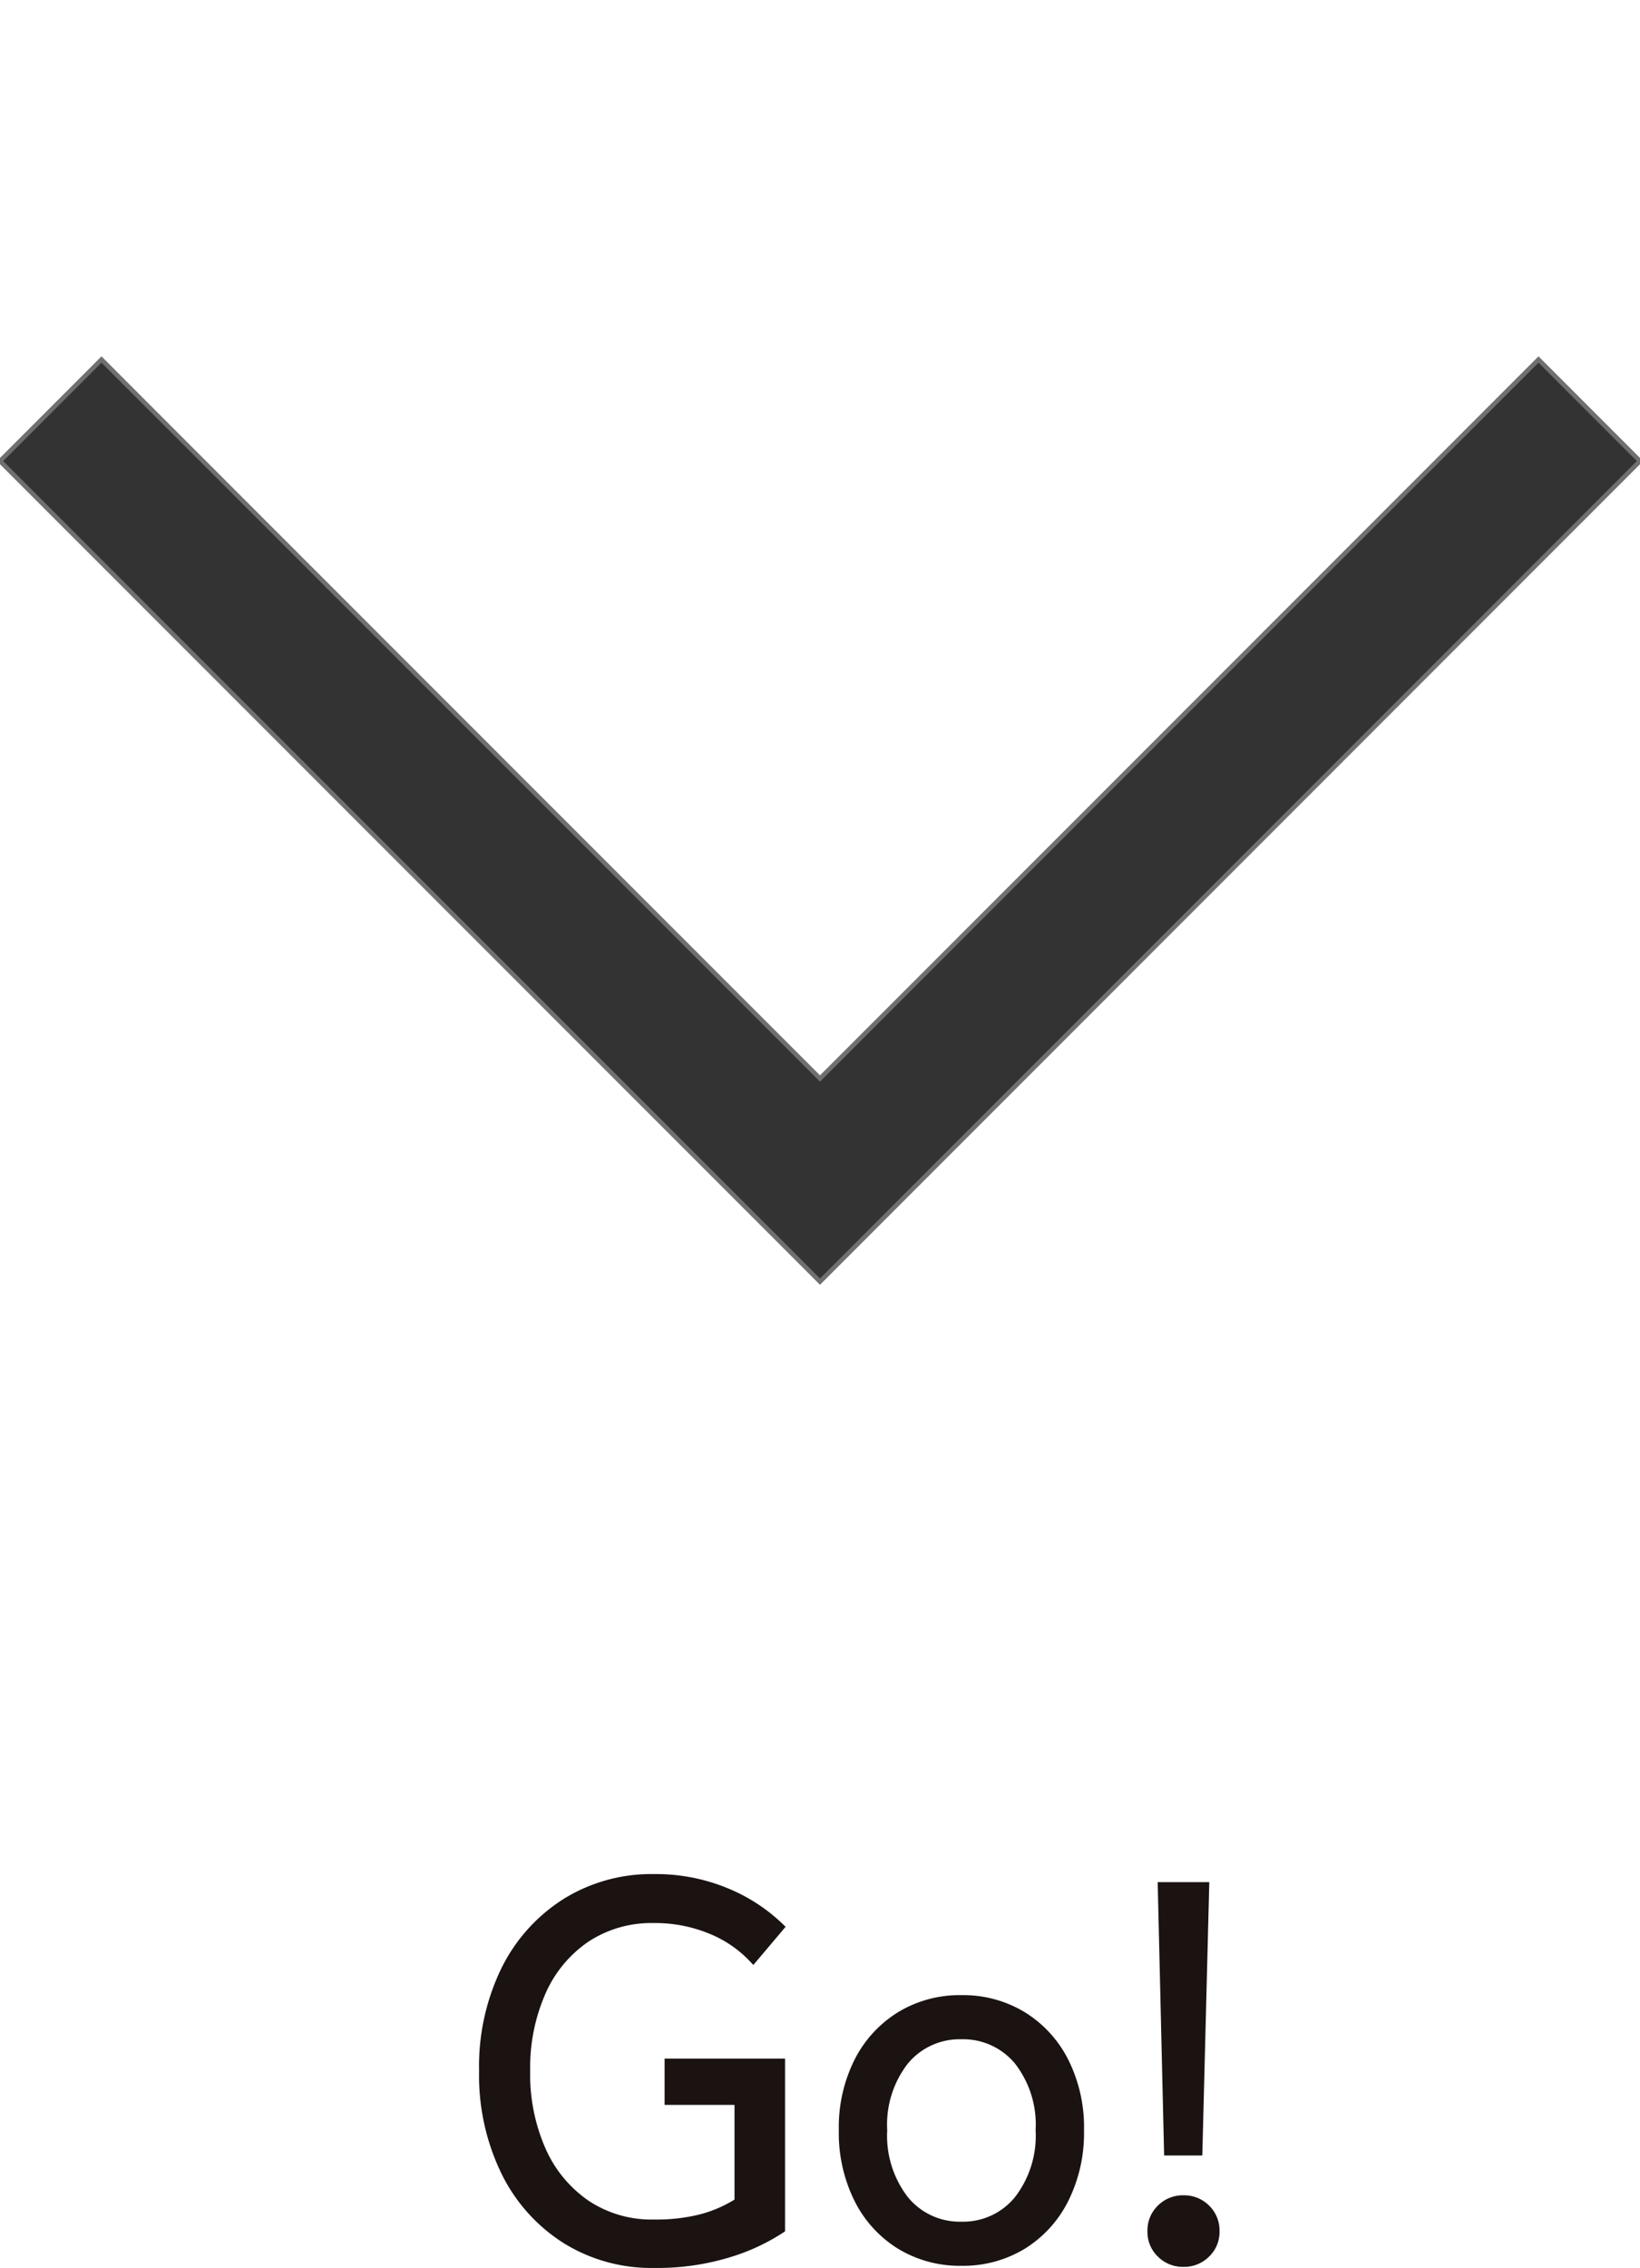
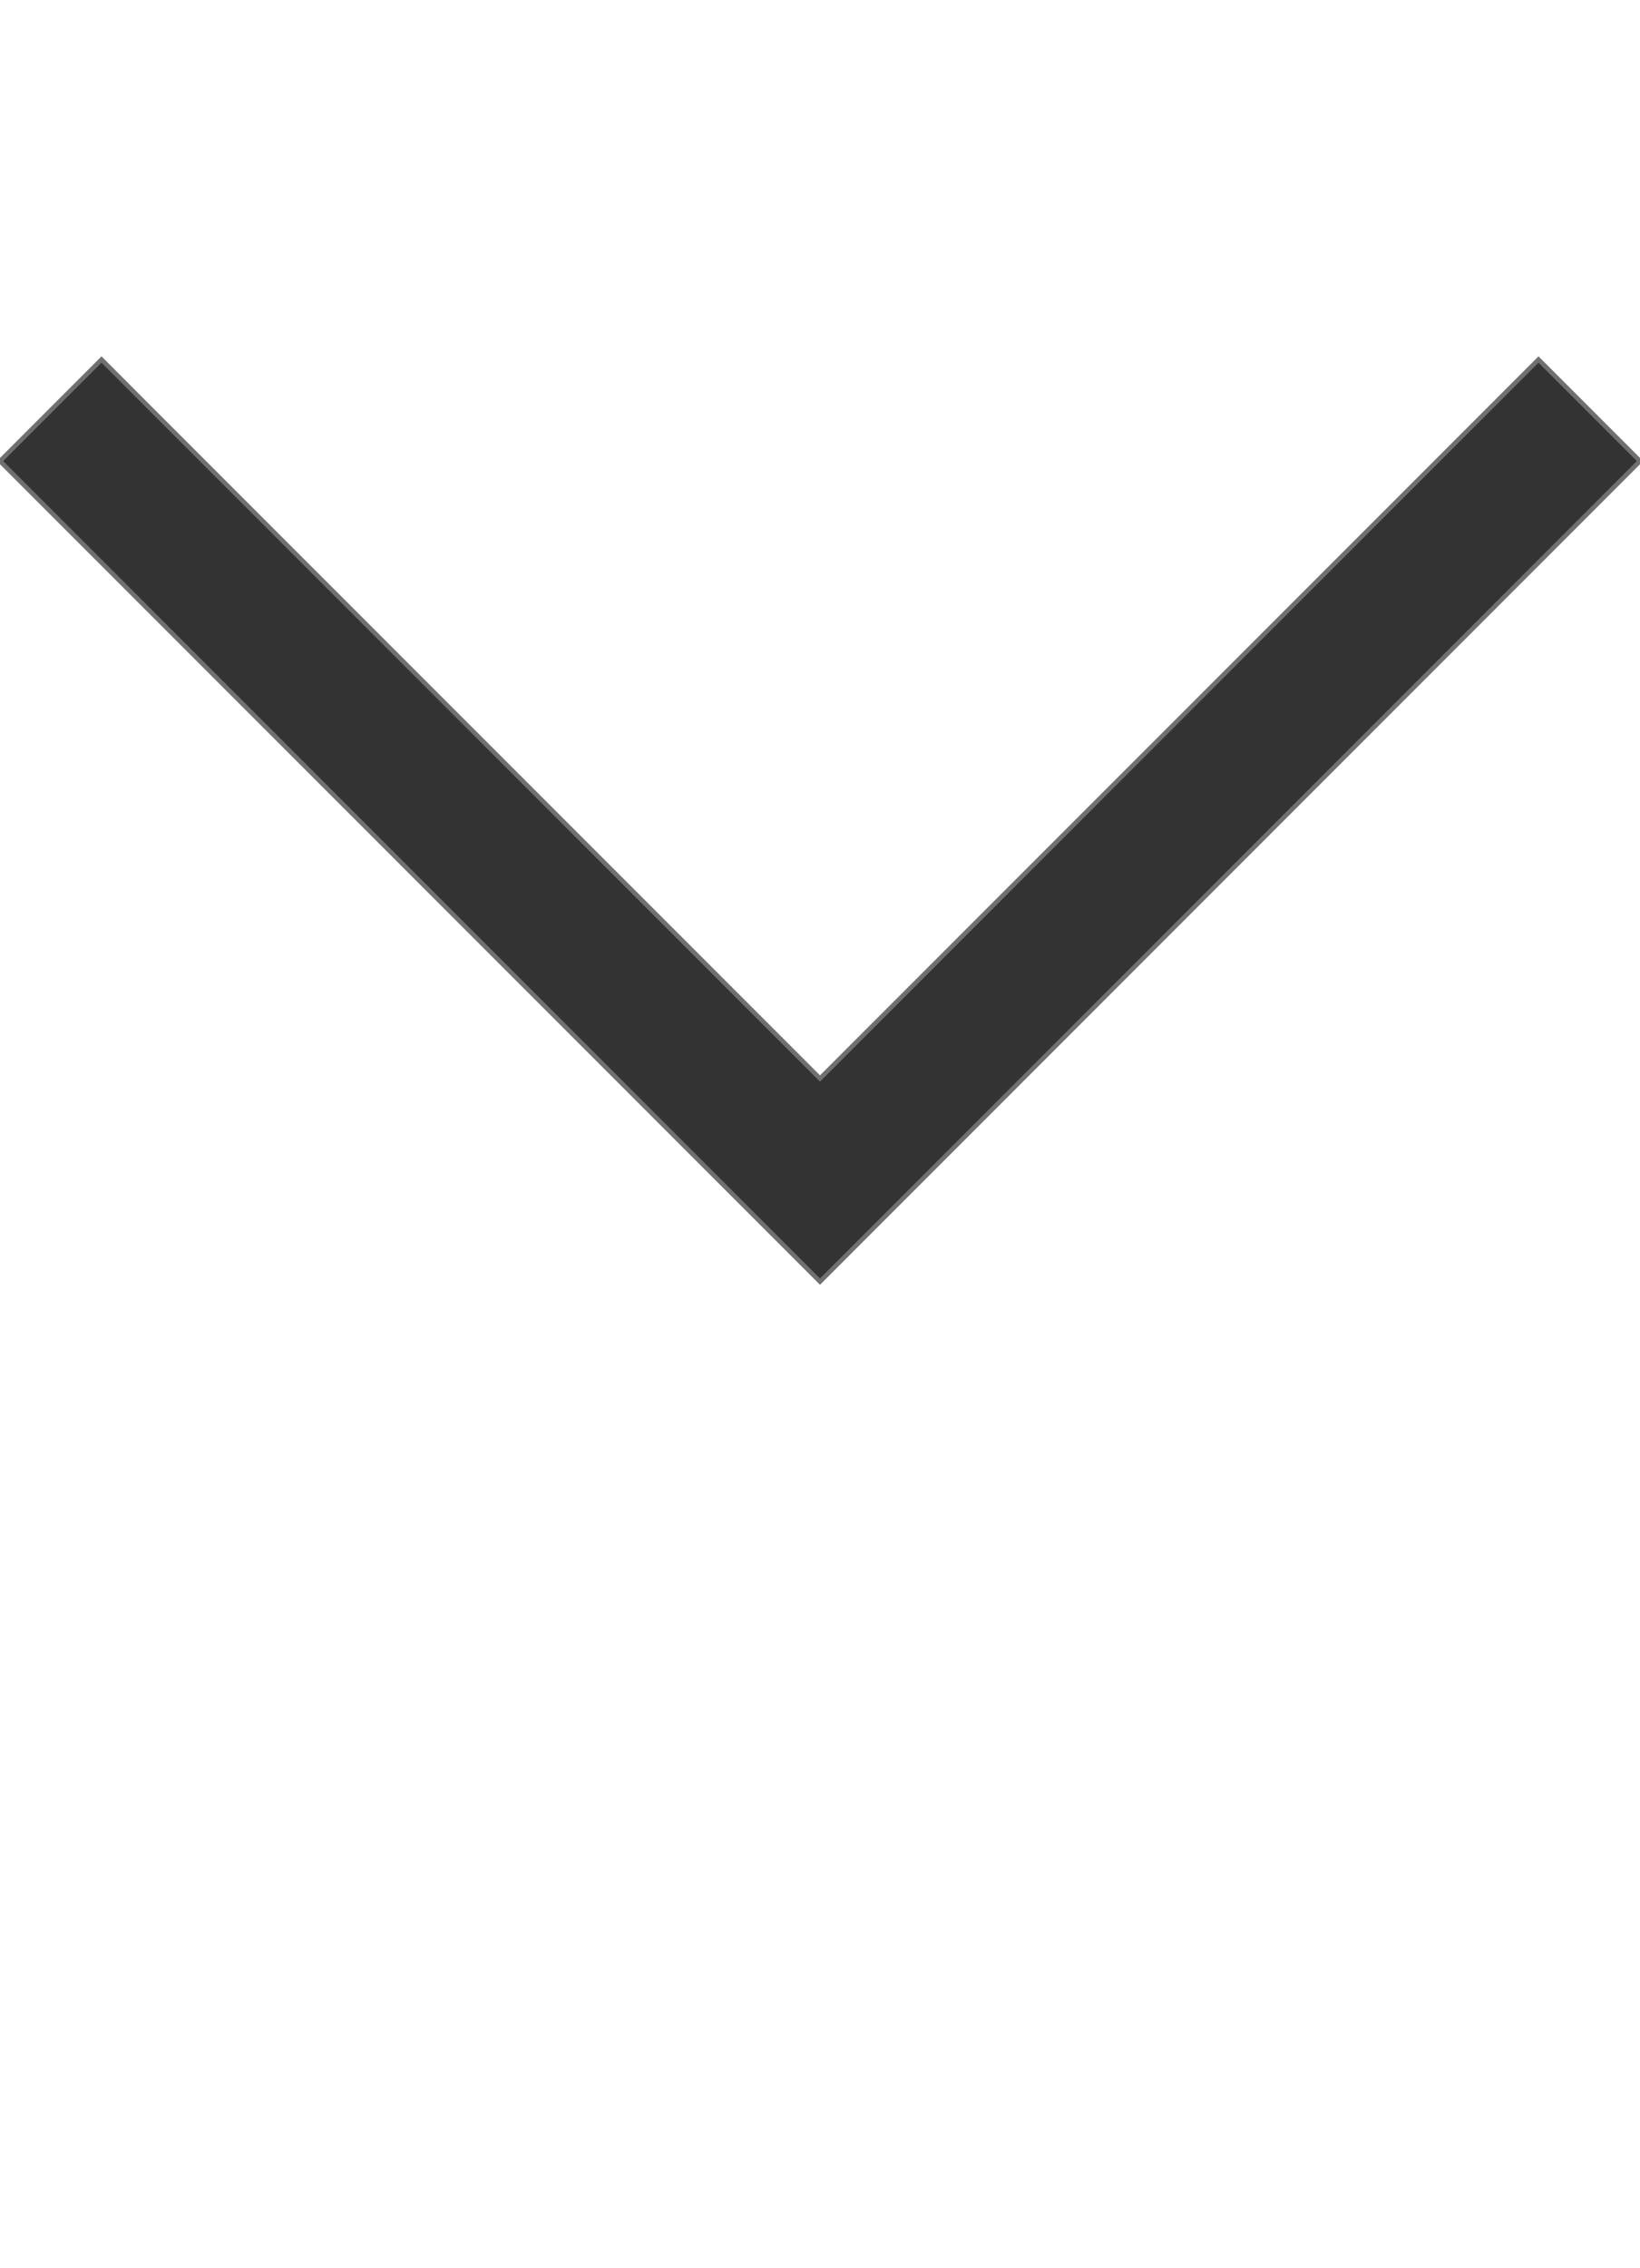
<svg xmlns="http://www.w3.org/2000/svg" width="61" height="84.3" viewBox="0 0 61 84.3">
  <defs>
    <clipPath id="clip-path">
      <rect id="長方形_66" data-name="長方形 66" width="61" height="61" transform="translate(1694 886)" fill="#333" stroke="#707070" stroke-width="1" />
    </clipPath>
  </defs>
  <g id="マスクグループ_2" data-name="マスクグループ 2" transform="translate(947 -1694) rotate(90)" clip-path="url(#clip-path)">
    <path id="angle-right-sharp-light" d="M46.535,42.76l-1.887,1.887L17.923,71.373,16.035,73.26,12.26,69.485,14.148,67.6,38.985,42.76,14.148,17.923,12.26,16.035l3.775-3.775,1.887,1.887L44.648,40.873Z" transform="translate(1695.103 873.74)" fill="#333" stroke="#707070" stroke-width="0.167" />
  </g>
-   <path id="パス_178" data-name="パス 178" d="M7.32.3A6.182,6.182,0,0,1,3.97-.62,6.359,6.359,0,0,1,1.66-3.19,8.332,8.332,0,0,1,.82-7.02a8.316,8.316,0,0,1,.84-3.84,6.374,6.374,0,0,1,2.31-2.56,6.182,6.182,0,0,1,3.35-.92,6.985,6.985,0,0,1,2.78.54,6.5,6.5,0,0,1,2.12,1.42l-1.2,1.42a4.325,4.325,0,0,0-1.6-1.15,5.291,5.291,0,0,0-2.1-.41,4.263,4.263,0,0,0-2.43.69A4.542,4.542,0,0,0,3.29-9.9a6.832,6.832,0,0,0-.57,2.88,6.832,6.832,0,0,0,.57,2.88A4.611,4.611,0,0,0,4.89-2.2a4.218,4.218,0,0,0,2.43.7,6.689,6.689,0,0,0,1.71-.19,4.766,4.766,0,0,0,1.29-.55V-5.76H7.72V-7.48H12.2v6.42a7.654,7.654,0,0,1-2.04.96A9.246,9.246,0,0,1,7.32.3ZM18.76.22a4.413,4.413,0,0,1-2.35-.63,4.386,4.386,0,0,1-1.62-1.77,5.664,5.664,0,0,1-.59-2.64,5.6,5.6,0,0,1,.59-2.63,4.4,4.4,0,0,1,1.62-1.76,4.413,4.413,0,0,1,2.35-.63,4.413,4.413,0,0,1,2.35.63,4.4,4.4,0,0,1,1.62,1.76,5.6,5.6,0,0,1,.59,2.63,5.664,5.664,0,0,1-.59,2.64A4.386,4.386,0,0,1,21.11-.41,4.413,4.413,0,0,1,18.76.22Zm0-1.64a2.486,2.486,0,0,0,1.99-.91,3.734,3.734,0,0,0,.77-2.49,3.693,3.693,0,0,0-.77-2.48,2.5,2.5,0,0,0-1.99-.9,2.5,2.5,0,0,0-1.99.9A3.693,3.693,0,0,0,16-4.82a3.734,3.734,0,0,0,.77,2.49A2.486,2.486,0,0,0,18.76-1.42ZM26.3-3.88l-.24-10.16h1.92L27.72-3.88ZM27.02.26a1.31,1.31,0,0,1-.95-.38,1.26,1.26,0,0,1-.39-.94,1.284,1.284,0,0,1,.39-.96,1.31,1.31,0,0,1,.95-.38,1.31,1.31,0,0,1,.95.38,1.284,1.284,0,0,1,.39.96,1.26,1.26,0,0,1-.39.94A1.31,1.31,0,0,1,27.02.26Z" transform="translate(17 84)" fill="#1a1311" />
</svg>